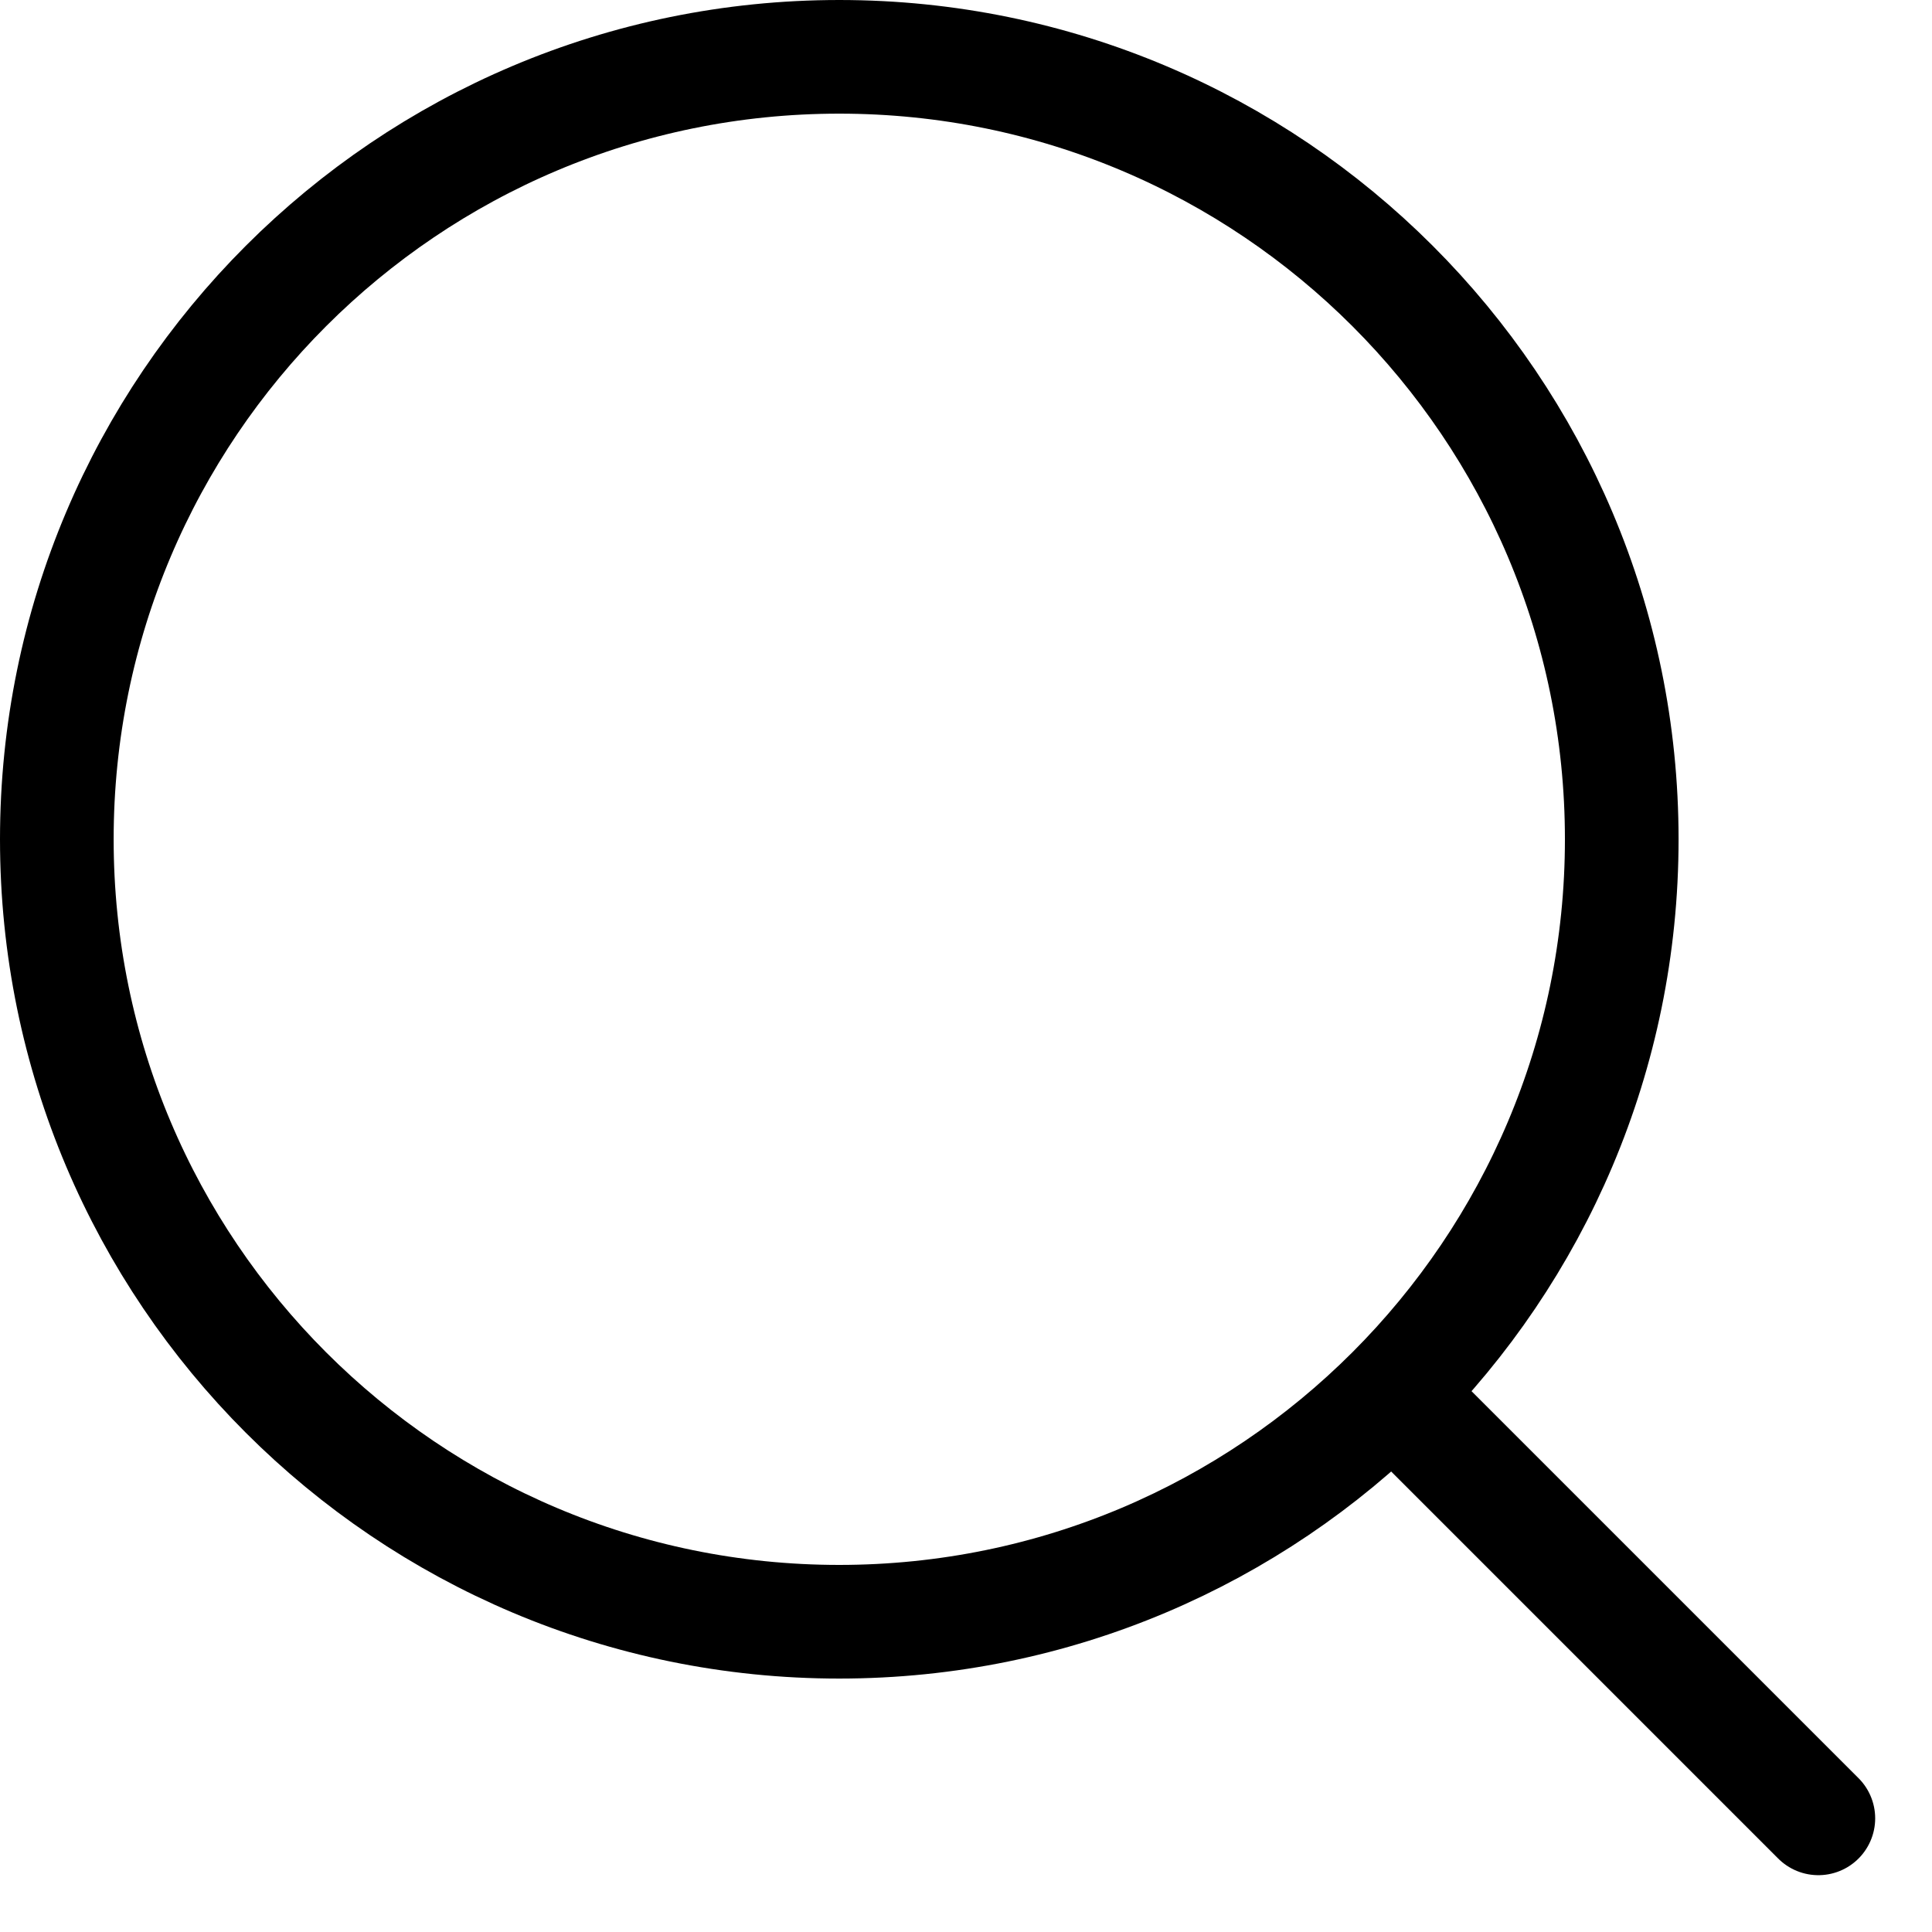
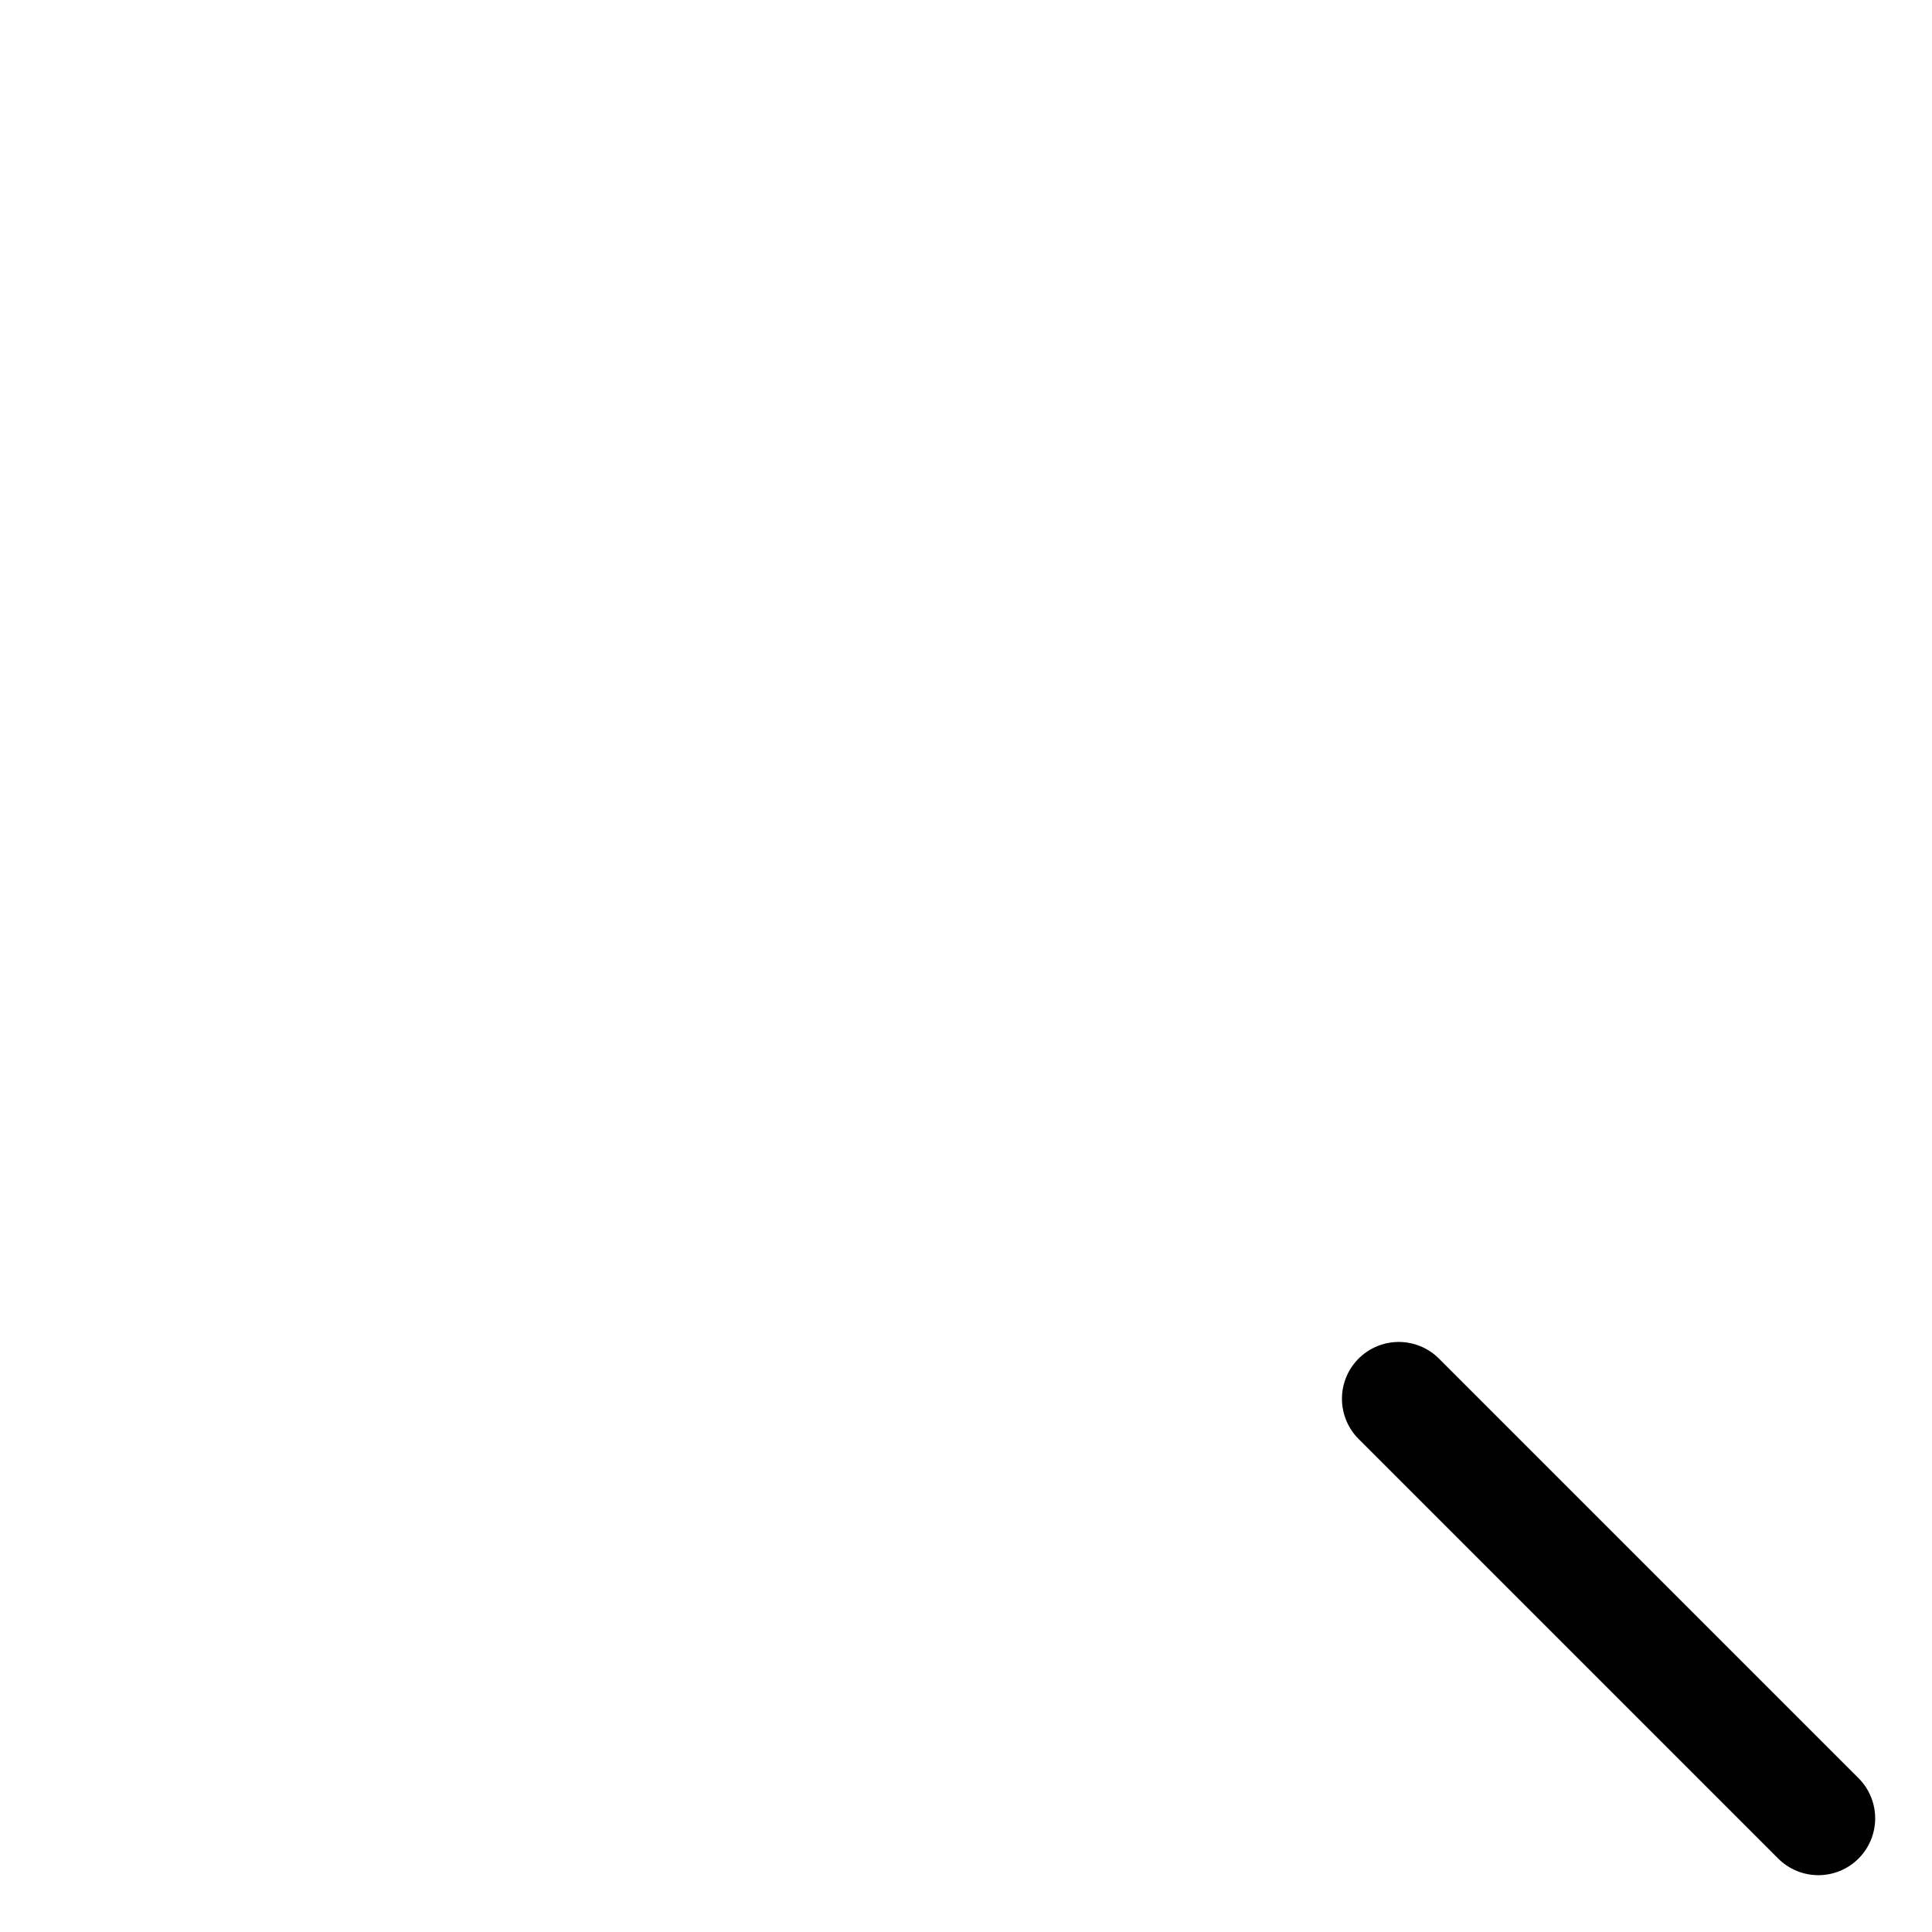
<svg xmlns="http://www.w3.org/2000/svg" width="17" height="17" viewBox="0 0 17 17" fill="none">
-   <path d="M7.385 0.5C11.187 0.5 14.27 3.582 14.27 7.385C14.27 11.187 11.187 14.269 7.385 14.27C3.582 14.27 0.5 11.187 0.5 7.385C0.5 3.582 3.582 0.5 7.385 0.5Z" stroke="black" stroke-linecap="round" stroke-linejoin="round" />
  <path d="M12.308 12.308L16 16" stroke="black" stroke-linecap="round" stroke-linejoin="round" />
</svg>